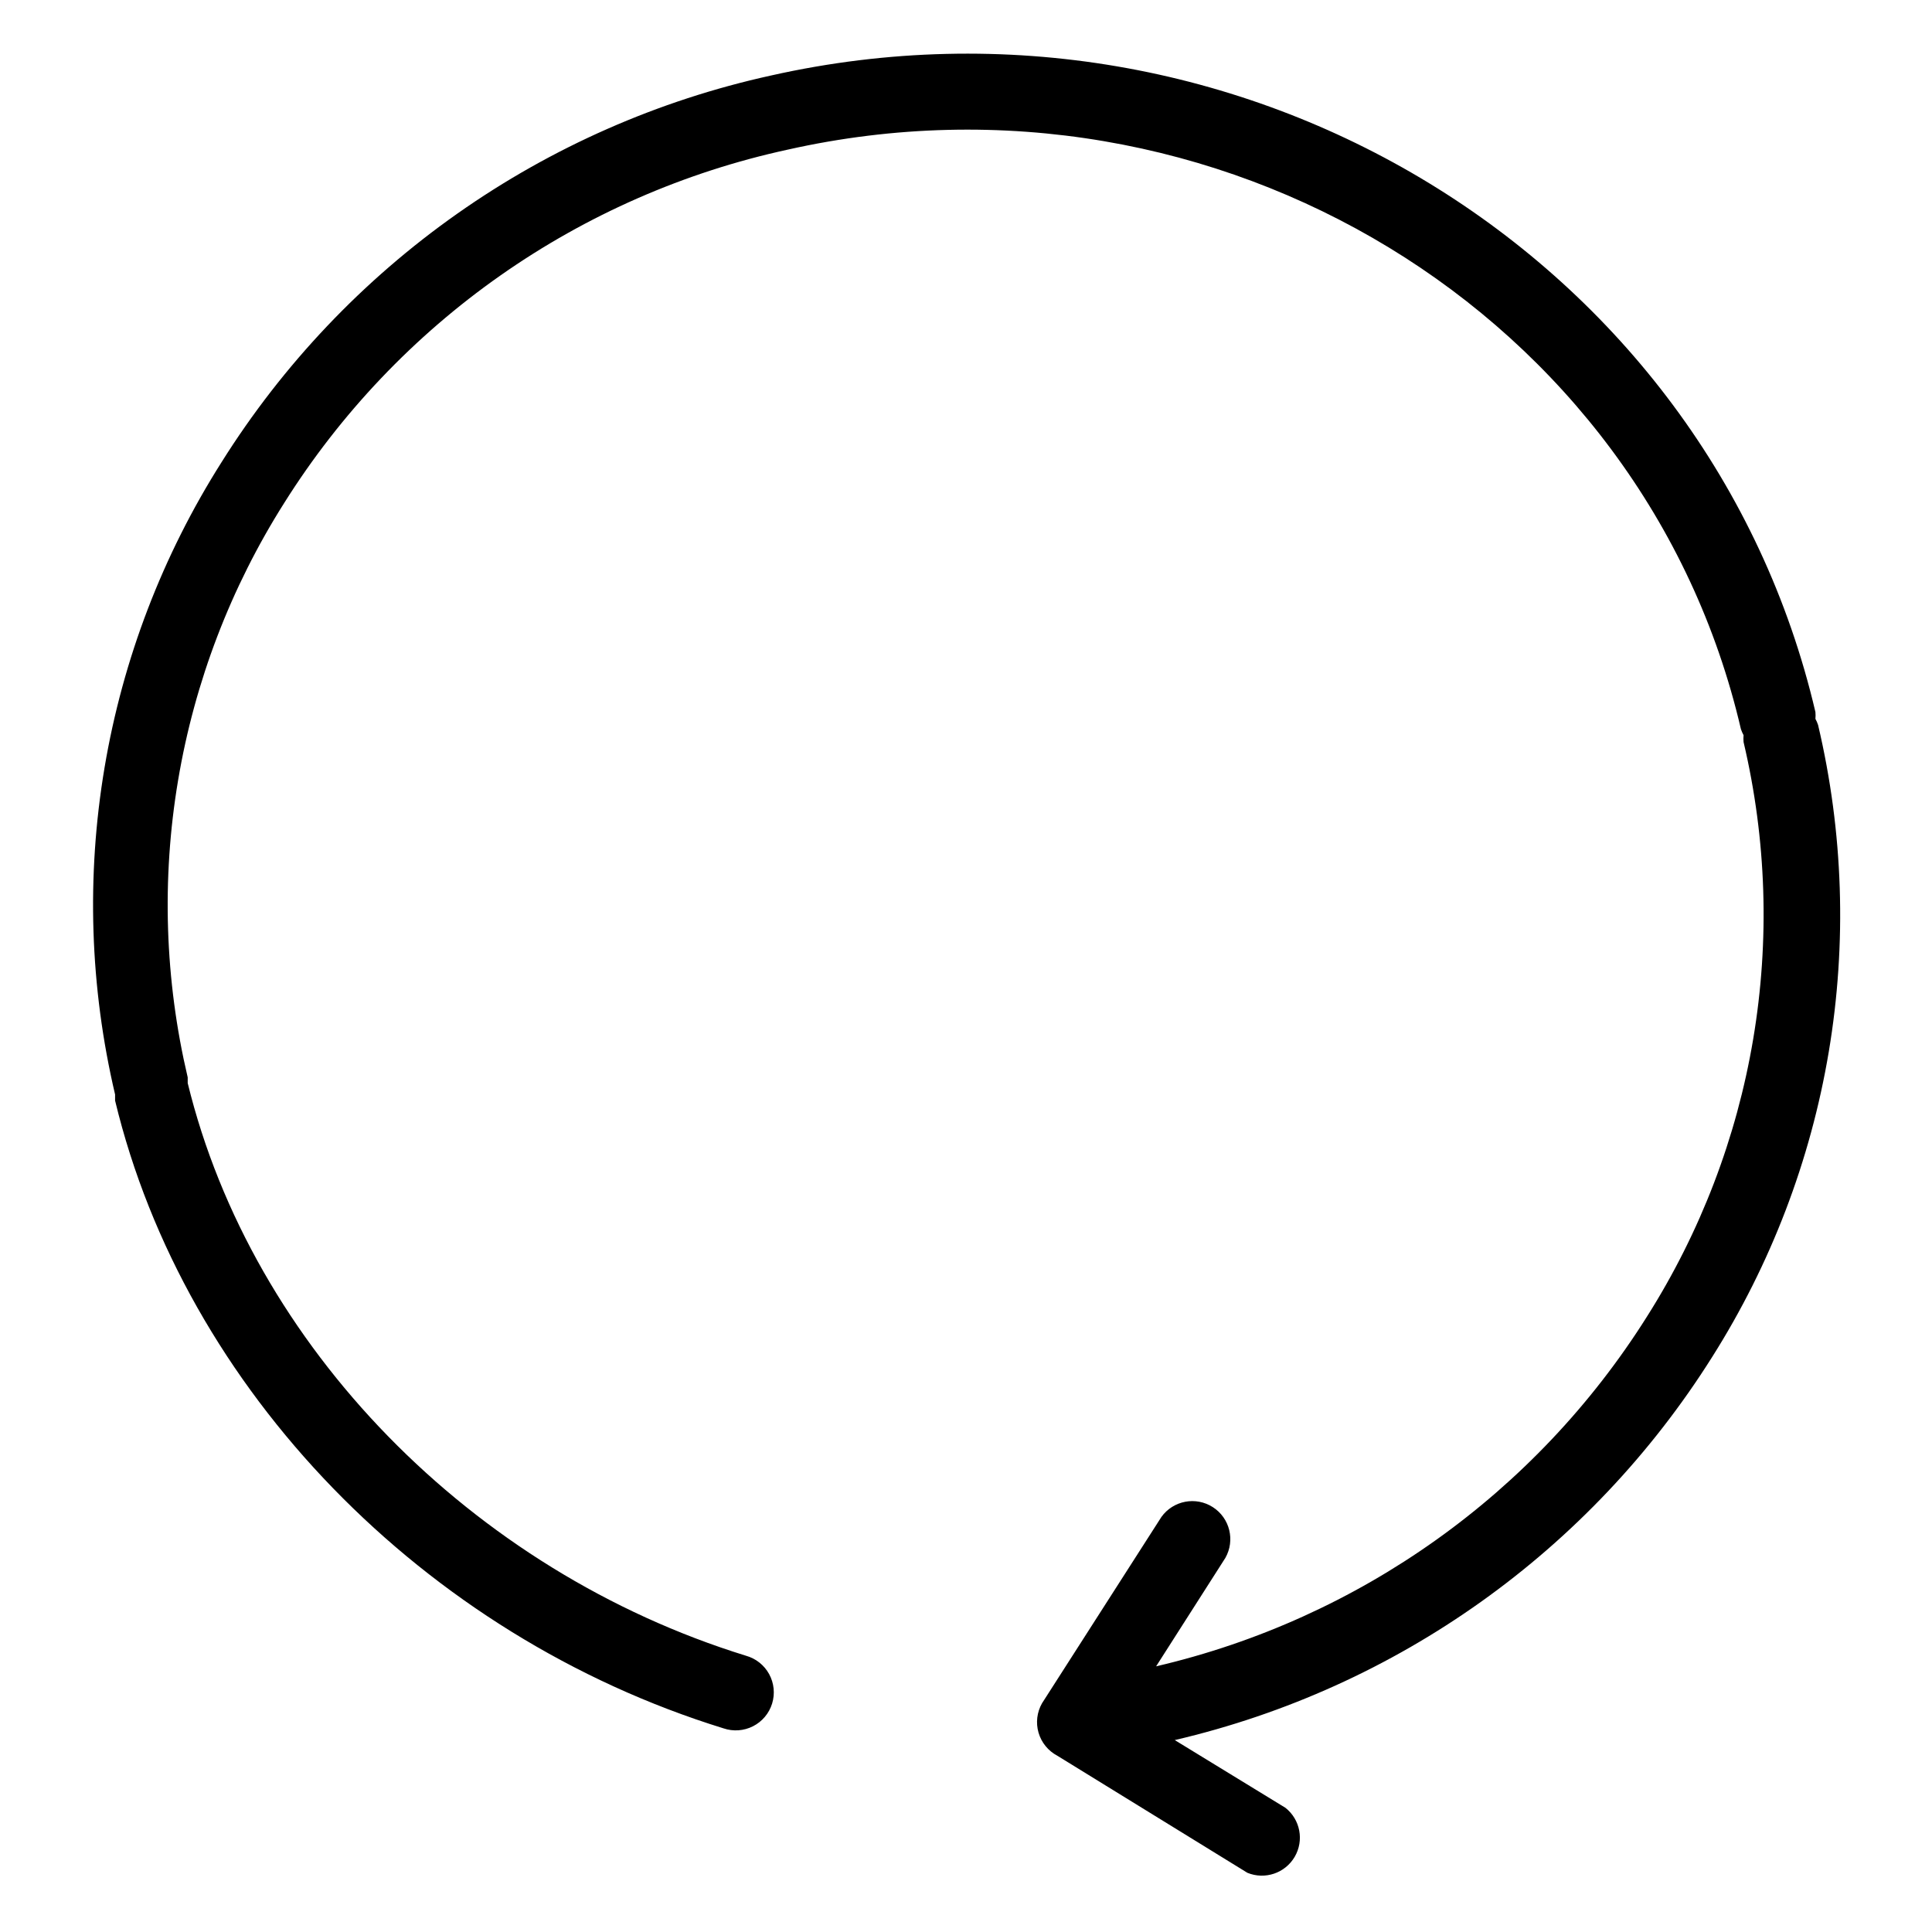
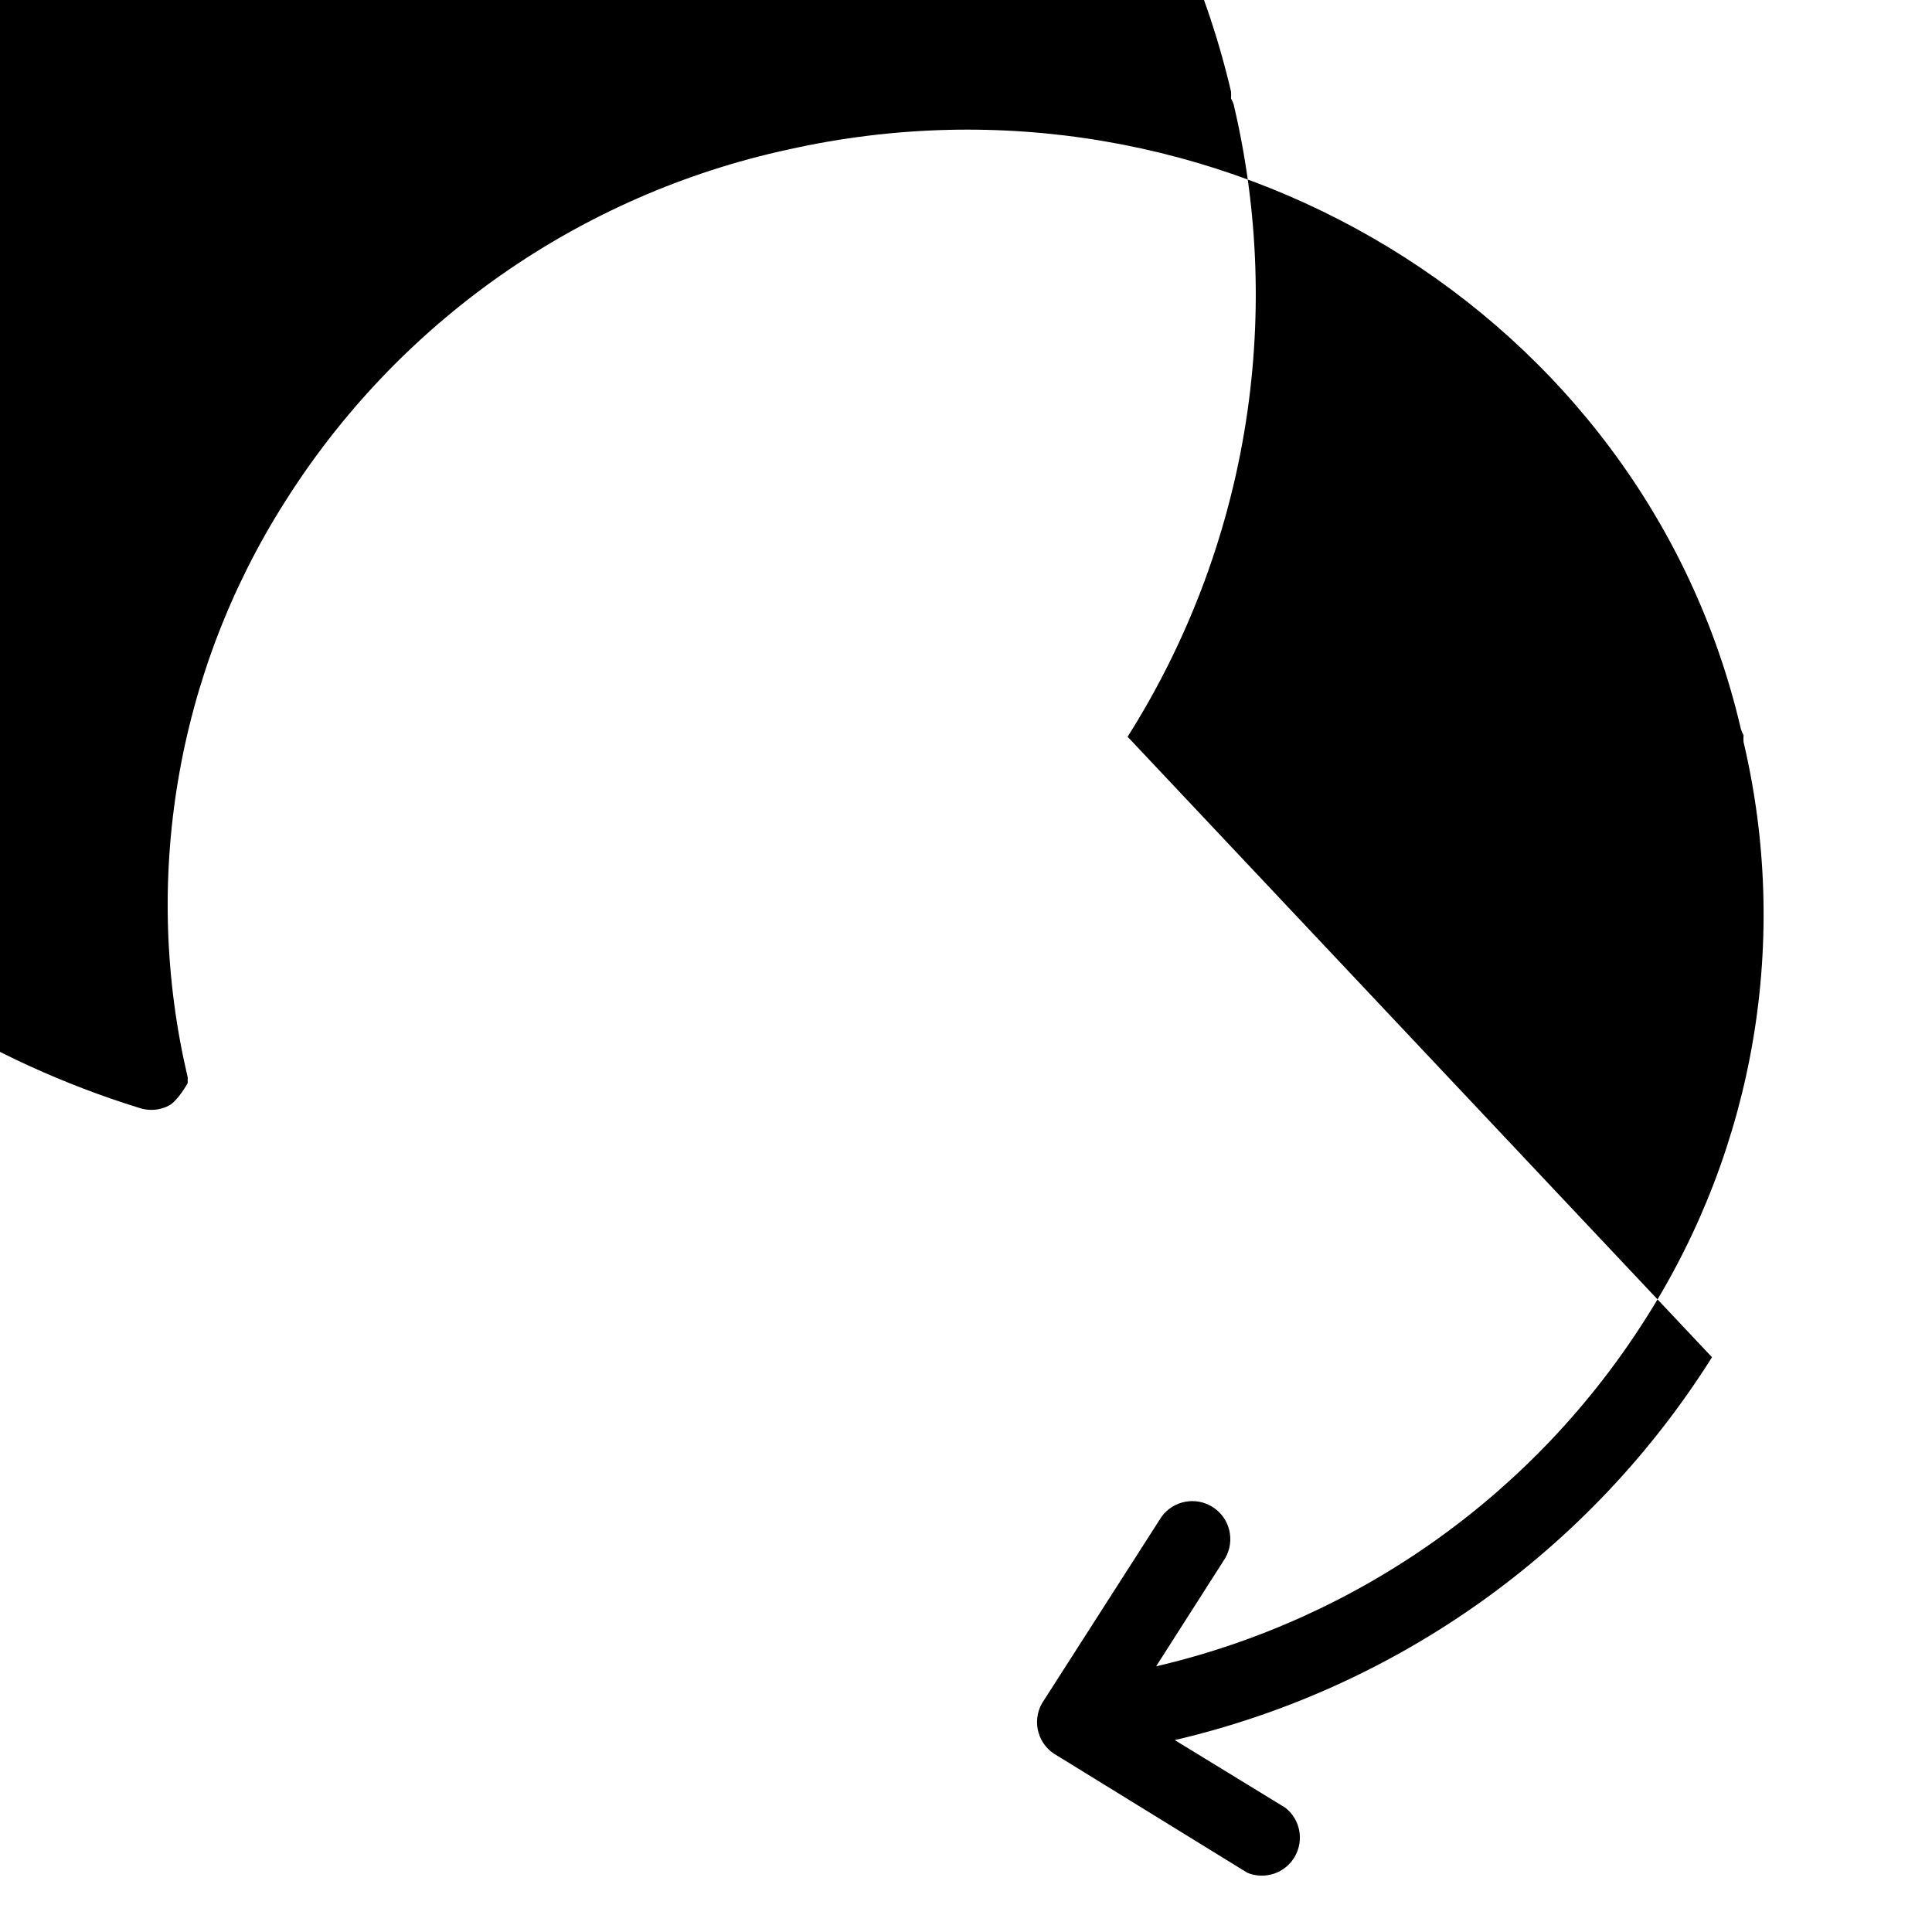
<svg xmlns="http://www.w3.org/2000/svg" fill="#000000" width="800px" height="800px" version="1.1" viewBox="144 144 512 512">
-   <path d="m597.7 503.68c-32.258 51.242-83.414 87.699-142.38 101.46l29.32 17.938c3.953 3.113 5.004 8.66 2.465 13-2.539 4.34-7.891 6.144-12.539 4.231l-50.383-31.035c-2.41-1.277-4.199-3.477-4.961-6.098-0.758-2.621-0.422-5.438 0.934-7.809l31.641-49.375-0.004 0.004c3.133-4.348 9.117-5.484 13.625-2.586 4.508 2.894 5.957 8.812 3.305 13.469l-18.34 28.715c53.879-12.559 100.63-45.871 130.09-92.699 14.18-22.398 23.75-47.402 28.145-73.547s3.527-52.902-2.555-78.707c-0.051-0.602-0.051-1.211 0-1.812-0.281-0.516-0.52-1.055-0.703-1.613-25.594-110.13-139.05-179.05-252.61-153.56-27.348 5.941-53.234 17.281-76.141 33.352-22.91 16.074-42.379 36.559-57.27 60.254-14.184 22.398-23.75 47.402-28.145 73.547-4.394 26.145-3.527 52.902 2.551 78.707v0.805 0.707c17.031 69.727 75.27 129.28 147.92 151.75 2.629 0.723 4.852 2.481 6.164 4.871 1.309 2.391 1.594 5.211 0.789 7.816s-2.629 4.773-5.062 6.008c-2.43 1.234-5.254 1.434-7.836 0.551-79.5-24.586-142.78-89.777-161.22-166.36v-0.805-0.805-0.004c-6.688-28.402-7.637-57.852-2.793-86.629 4.844-28.773 15.387-56.289 31.008-80.938 16.25-25.891 37.496-48.285 62.492-65.879 25-17.594 53.25-30.035 83.109-36.594 124.34-27.914 248.48 47.758 276.79 168.68 0.055 0.602 0.055 1.207 0 1.812 0.285 0.516 0.52 1.055 0.703 1.613 6.699 28.395 7.664 57.844 2.836 86.617s-15.348 56.293-30.945 80.949z" />
+   <path d="m597.7 503.68c-32.258 51.242-83.414 87.699-142.38 101.46l29.32 17.938c3.953 3.113 5.004 8.66 2.465 13-2.539 4.34-7.891 6.144-12.539 4.231l-50.383-31.035c-2.41-1.277-4.199-3.477-4.961-6.098-0.758-2.621-0.422-5.438 0.934-7.809l31.641-49.375-0.004 0.004c3.133-4.348 9.117-5.484 13.625-2.586 4.508 2.894 5.957 8.812 3.305 13.469l-18.34 28.715c53.879-12.559 100.63-45.871 130.09-92.699 14.18-22.398 23.75-47.402 28.145-73.547s3.527-52.902-2.555-78.707c-0.051-0.602-0.051-1.211 0-1.812-0.281-0.516-0.52-1.055-0.703-1.613-25.594-110.13-139.05-179.05-252.61-153.56-27.348 5.941-53.234 17.281-76.141 33.352-22.91 16.074-42.379 36.559-57.27 60.254-14.184 22.398-23.75 47.402-28.145 73.547-4.394 26.145-3.527 52.902 2.551 78.707v0.805 0.707s-2.629 4.773-5.062 6.008c-2.43 1.234-5.254 1.434-7.836 0.551-79.5-24.586-142.78-89.777-161.22-166.36v-0.805-0.805-0.004c-6.688-28.402-7.637-57.852-2.793-86.629 4.844-28.773 15.387-56.289 31.008-80.938 16.25-25.891 37.496-48.285 62.492-65.879 25-17.594 53.25-30.035 83.109-36.594 124.34-27.914 248.48 47.758 276.79 168.68 0.055 0.602 0.055 1.207 0 1.812 0.285 0.516 0.52 1.055 0.703 1.613 6.699 28.395 7.664 57.844 2.836 86.617s-15.348 56.293-30.945 80.949z" />
</svg>